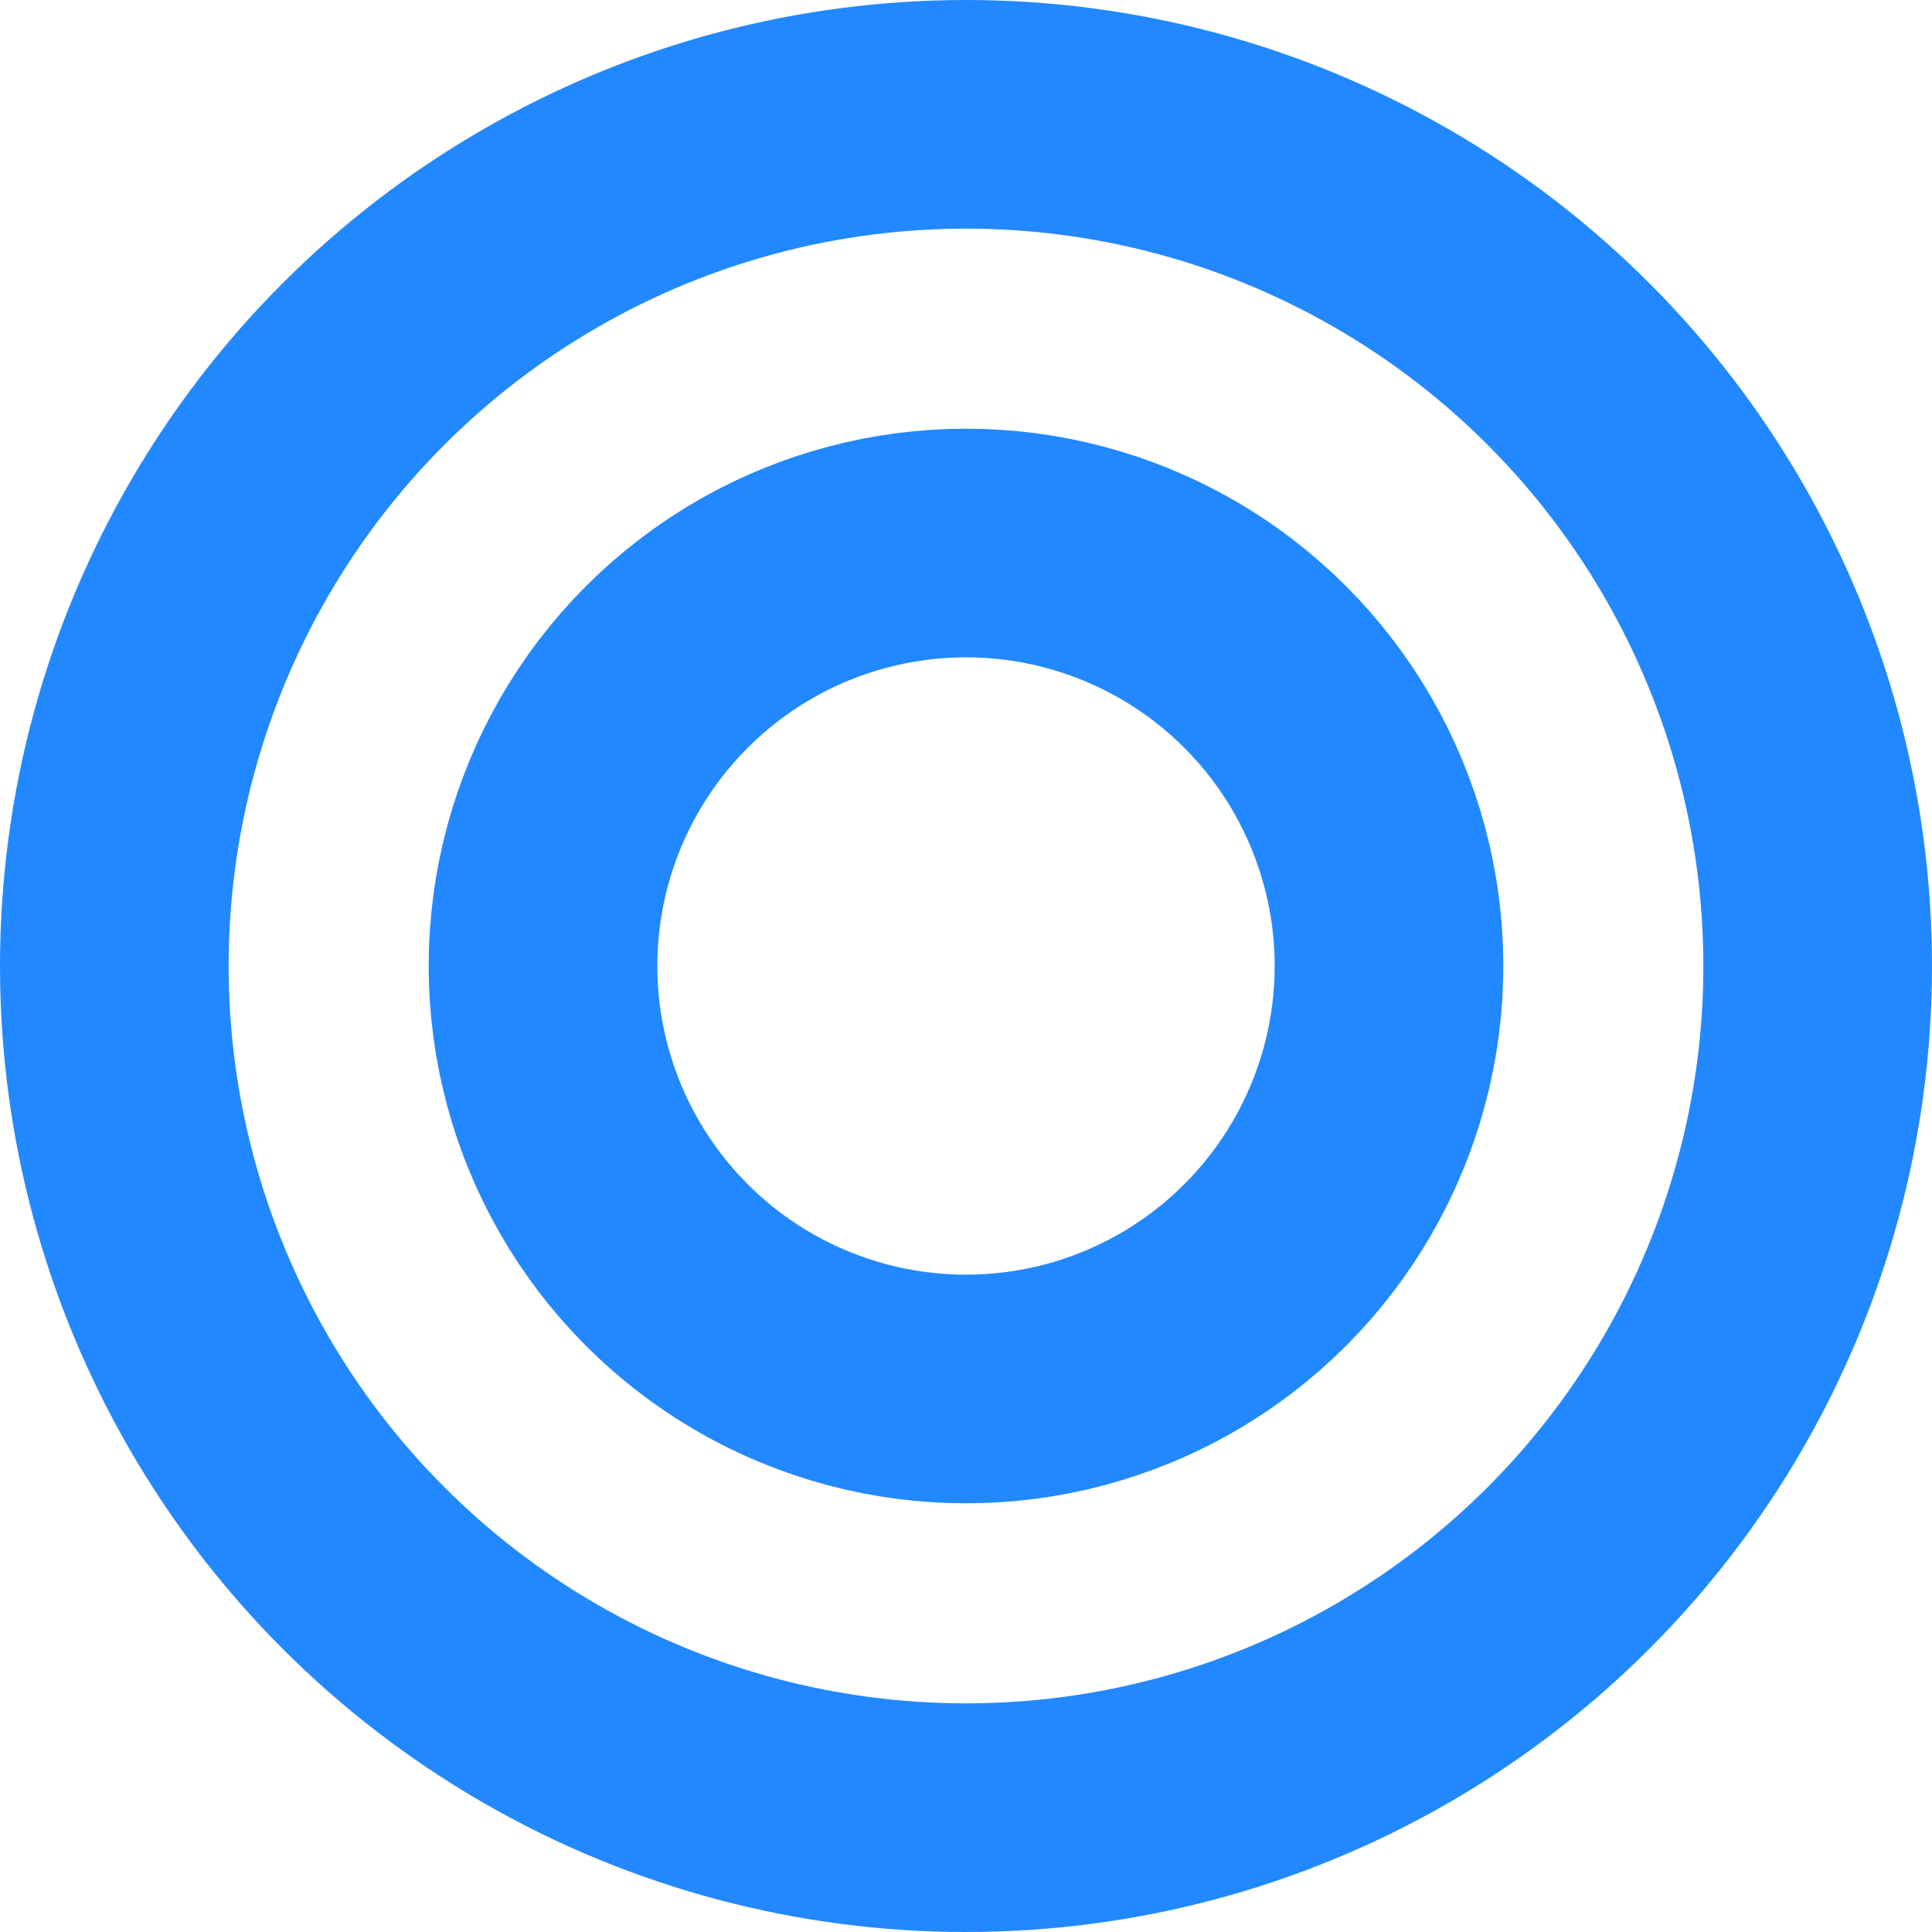
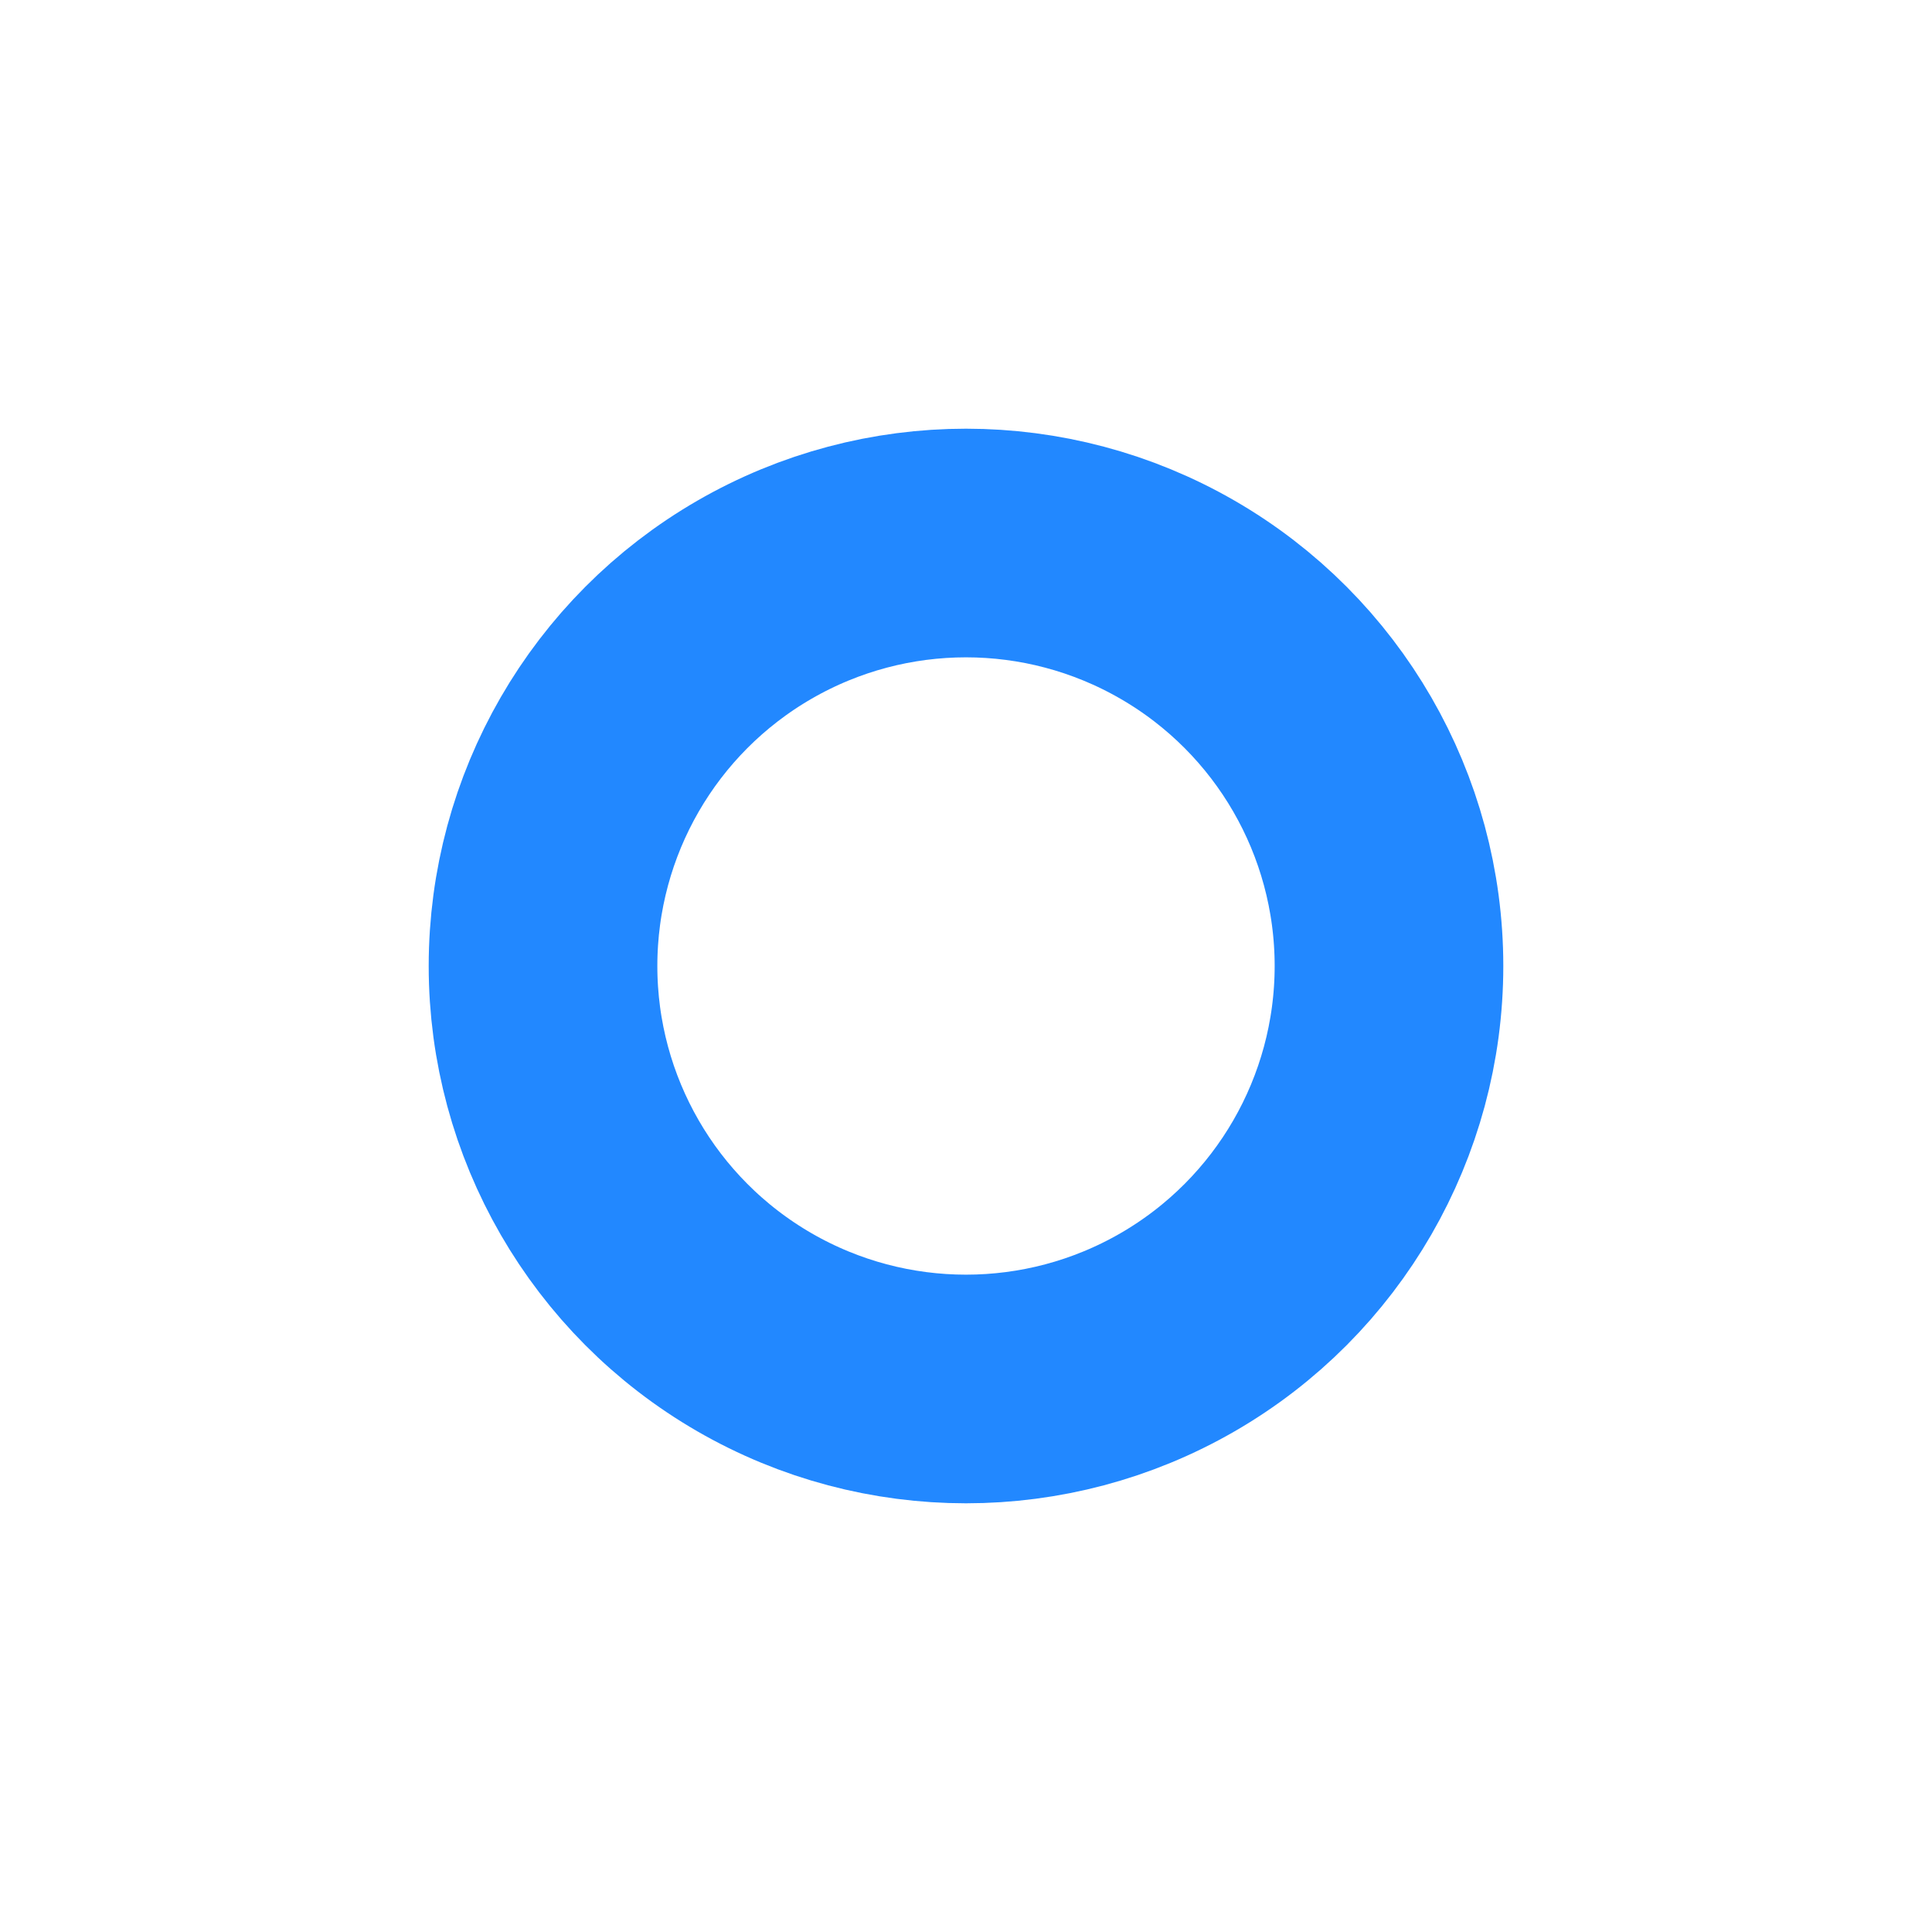
<svg xmlns="http://www.w3.org/2000/svg" viewBox="0 0 3.38 3.38">
  <defs>
    <style>.cls-1{fill:none;stroke:#28f;stroke-miterlimit:10;stroke-width:0.4px;}</style>
  </defs>
  <g id="レイヤー_2" data-name="レイヤー 2">
    <g id="design">
-       <circle class="cls-1" cx="1.69" cy="1.69" r="1.49" />
      <circle class="cls-1" cx="1.69" cy="1.69" r="0.74" />
    </g>
  </g>
</svg>